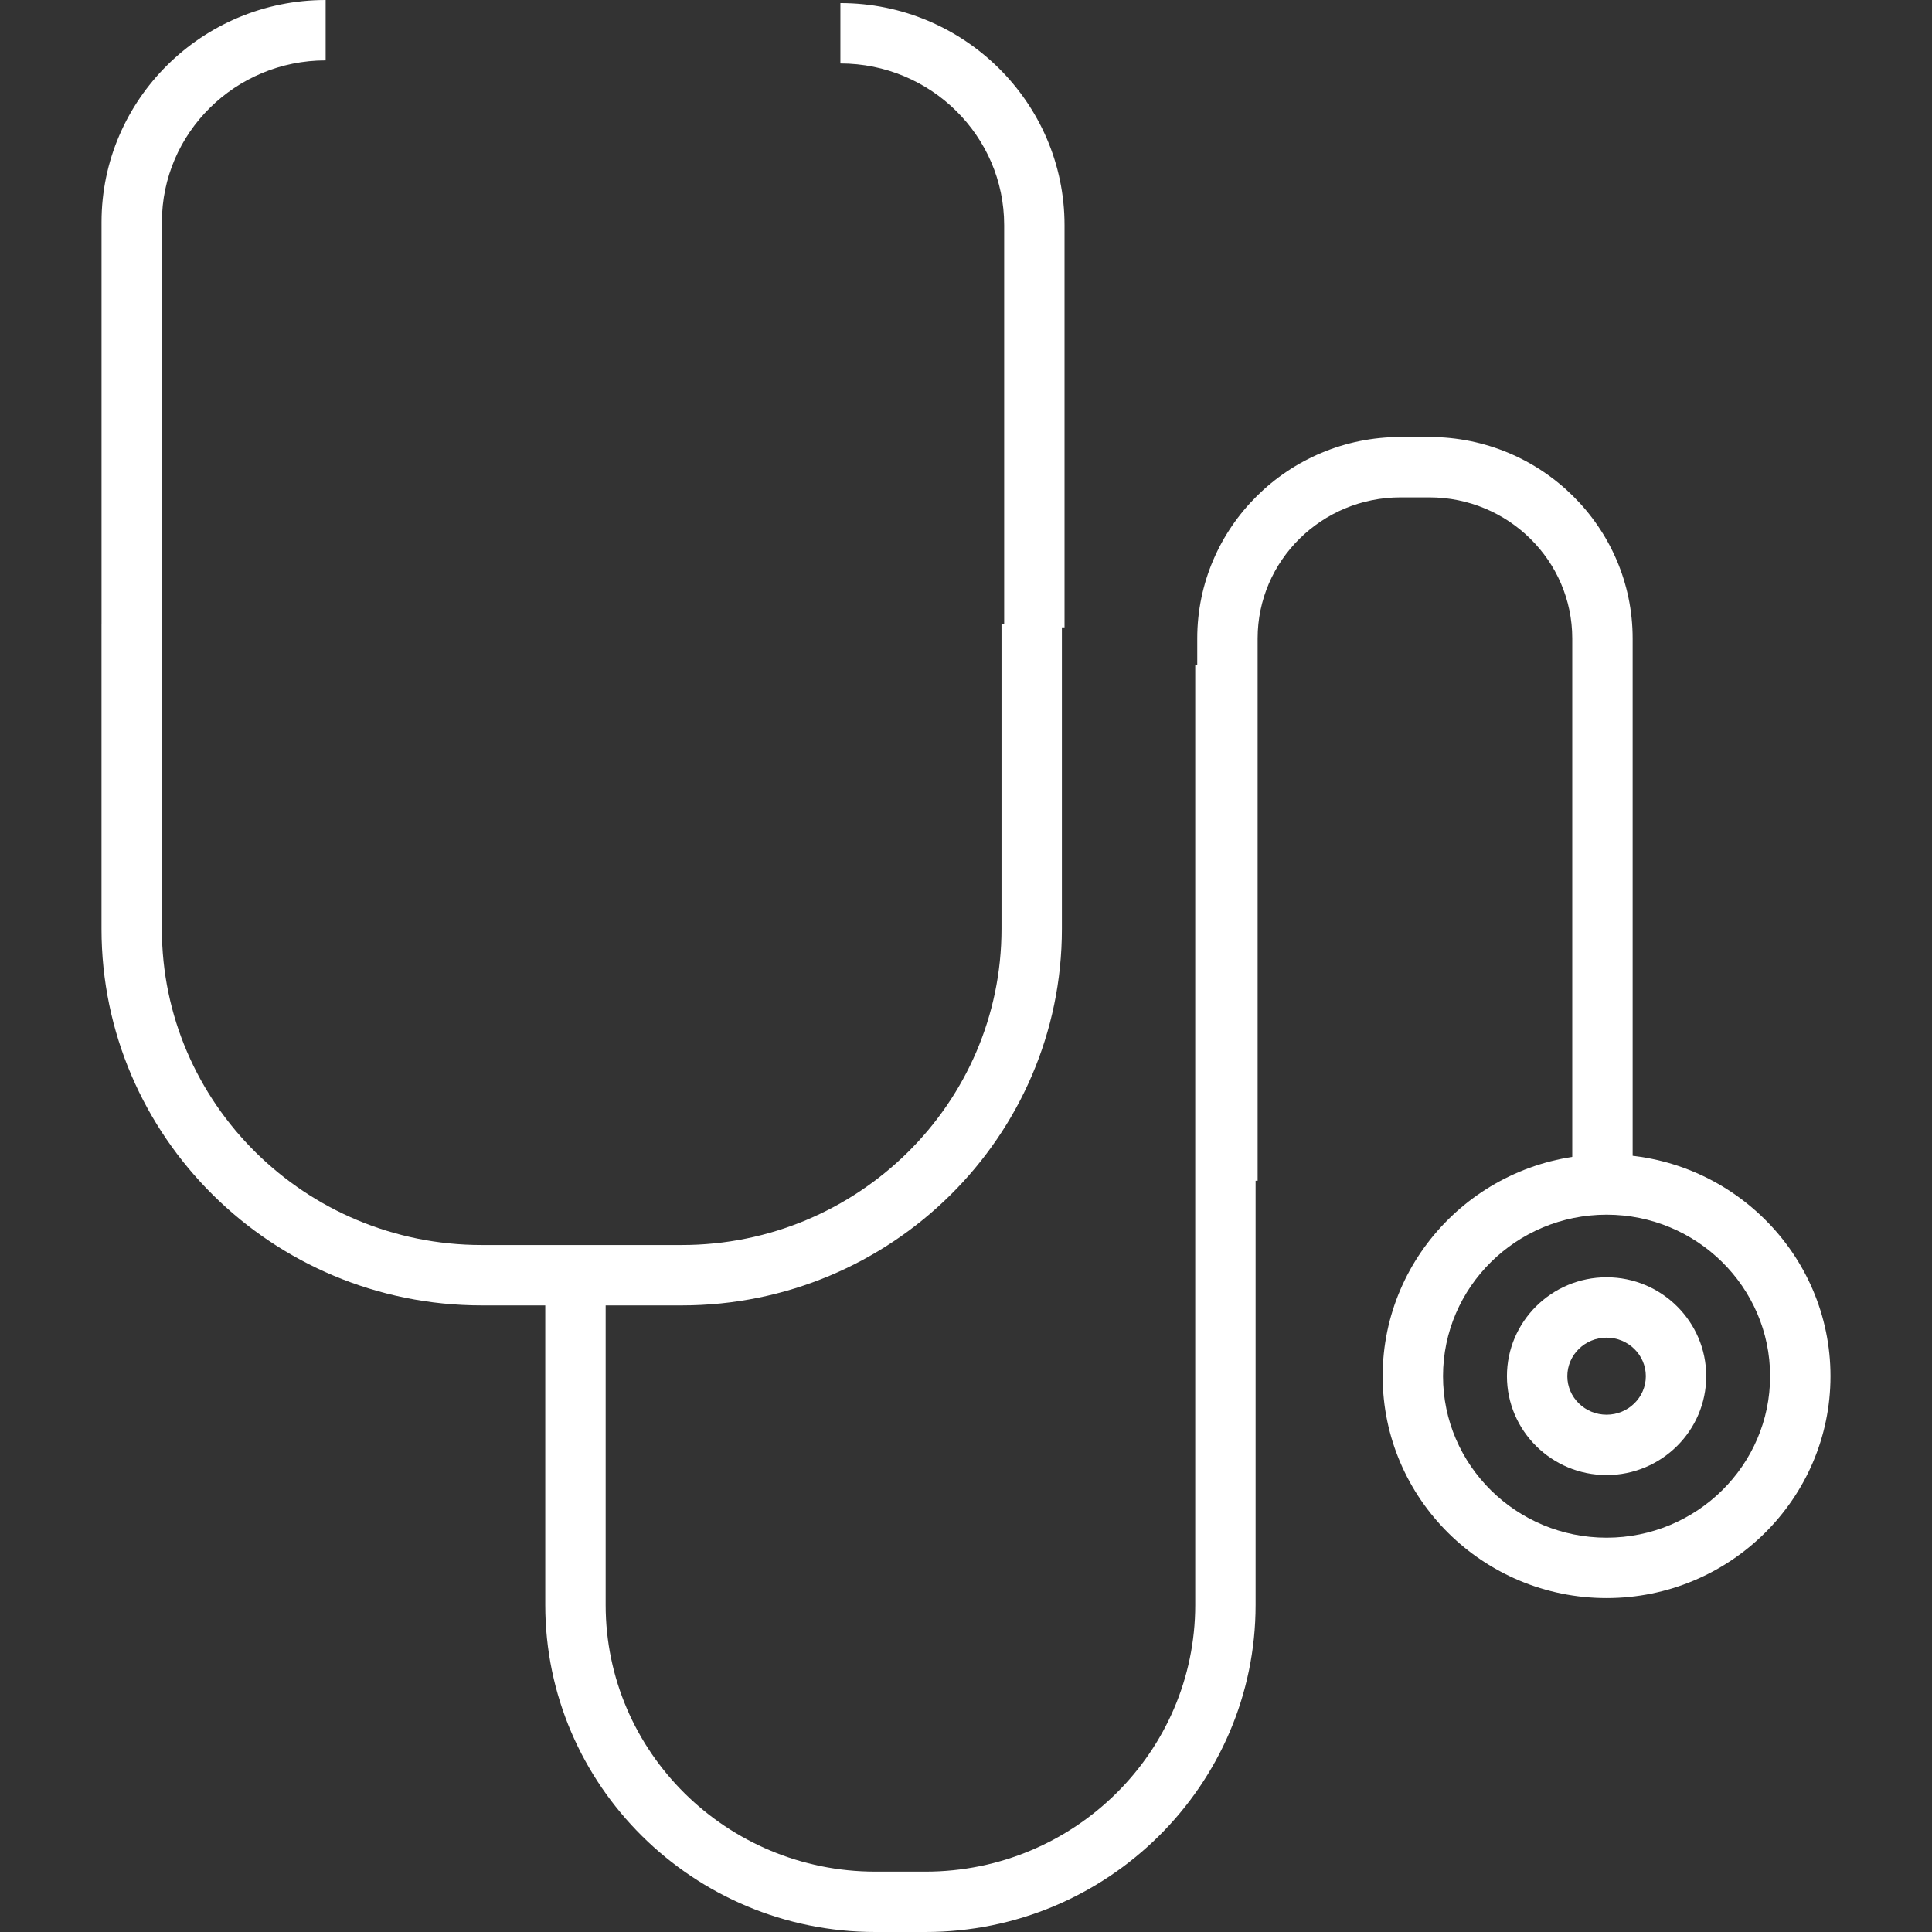
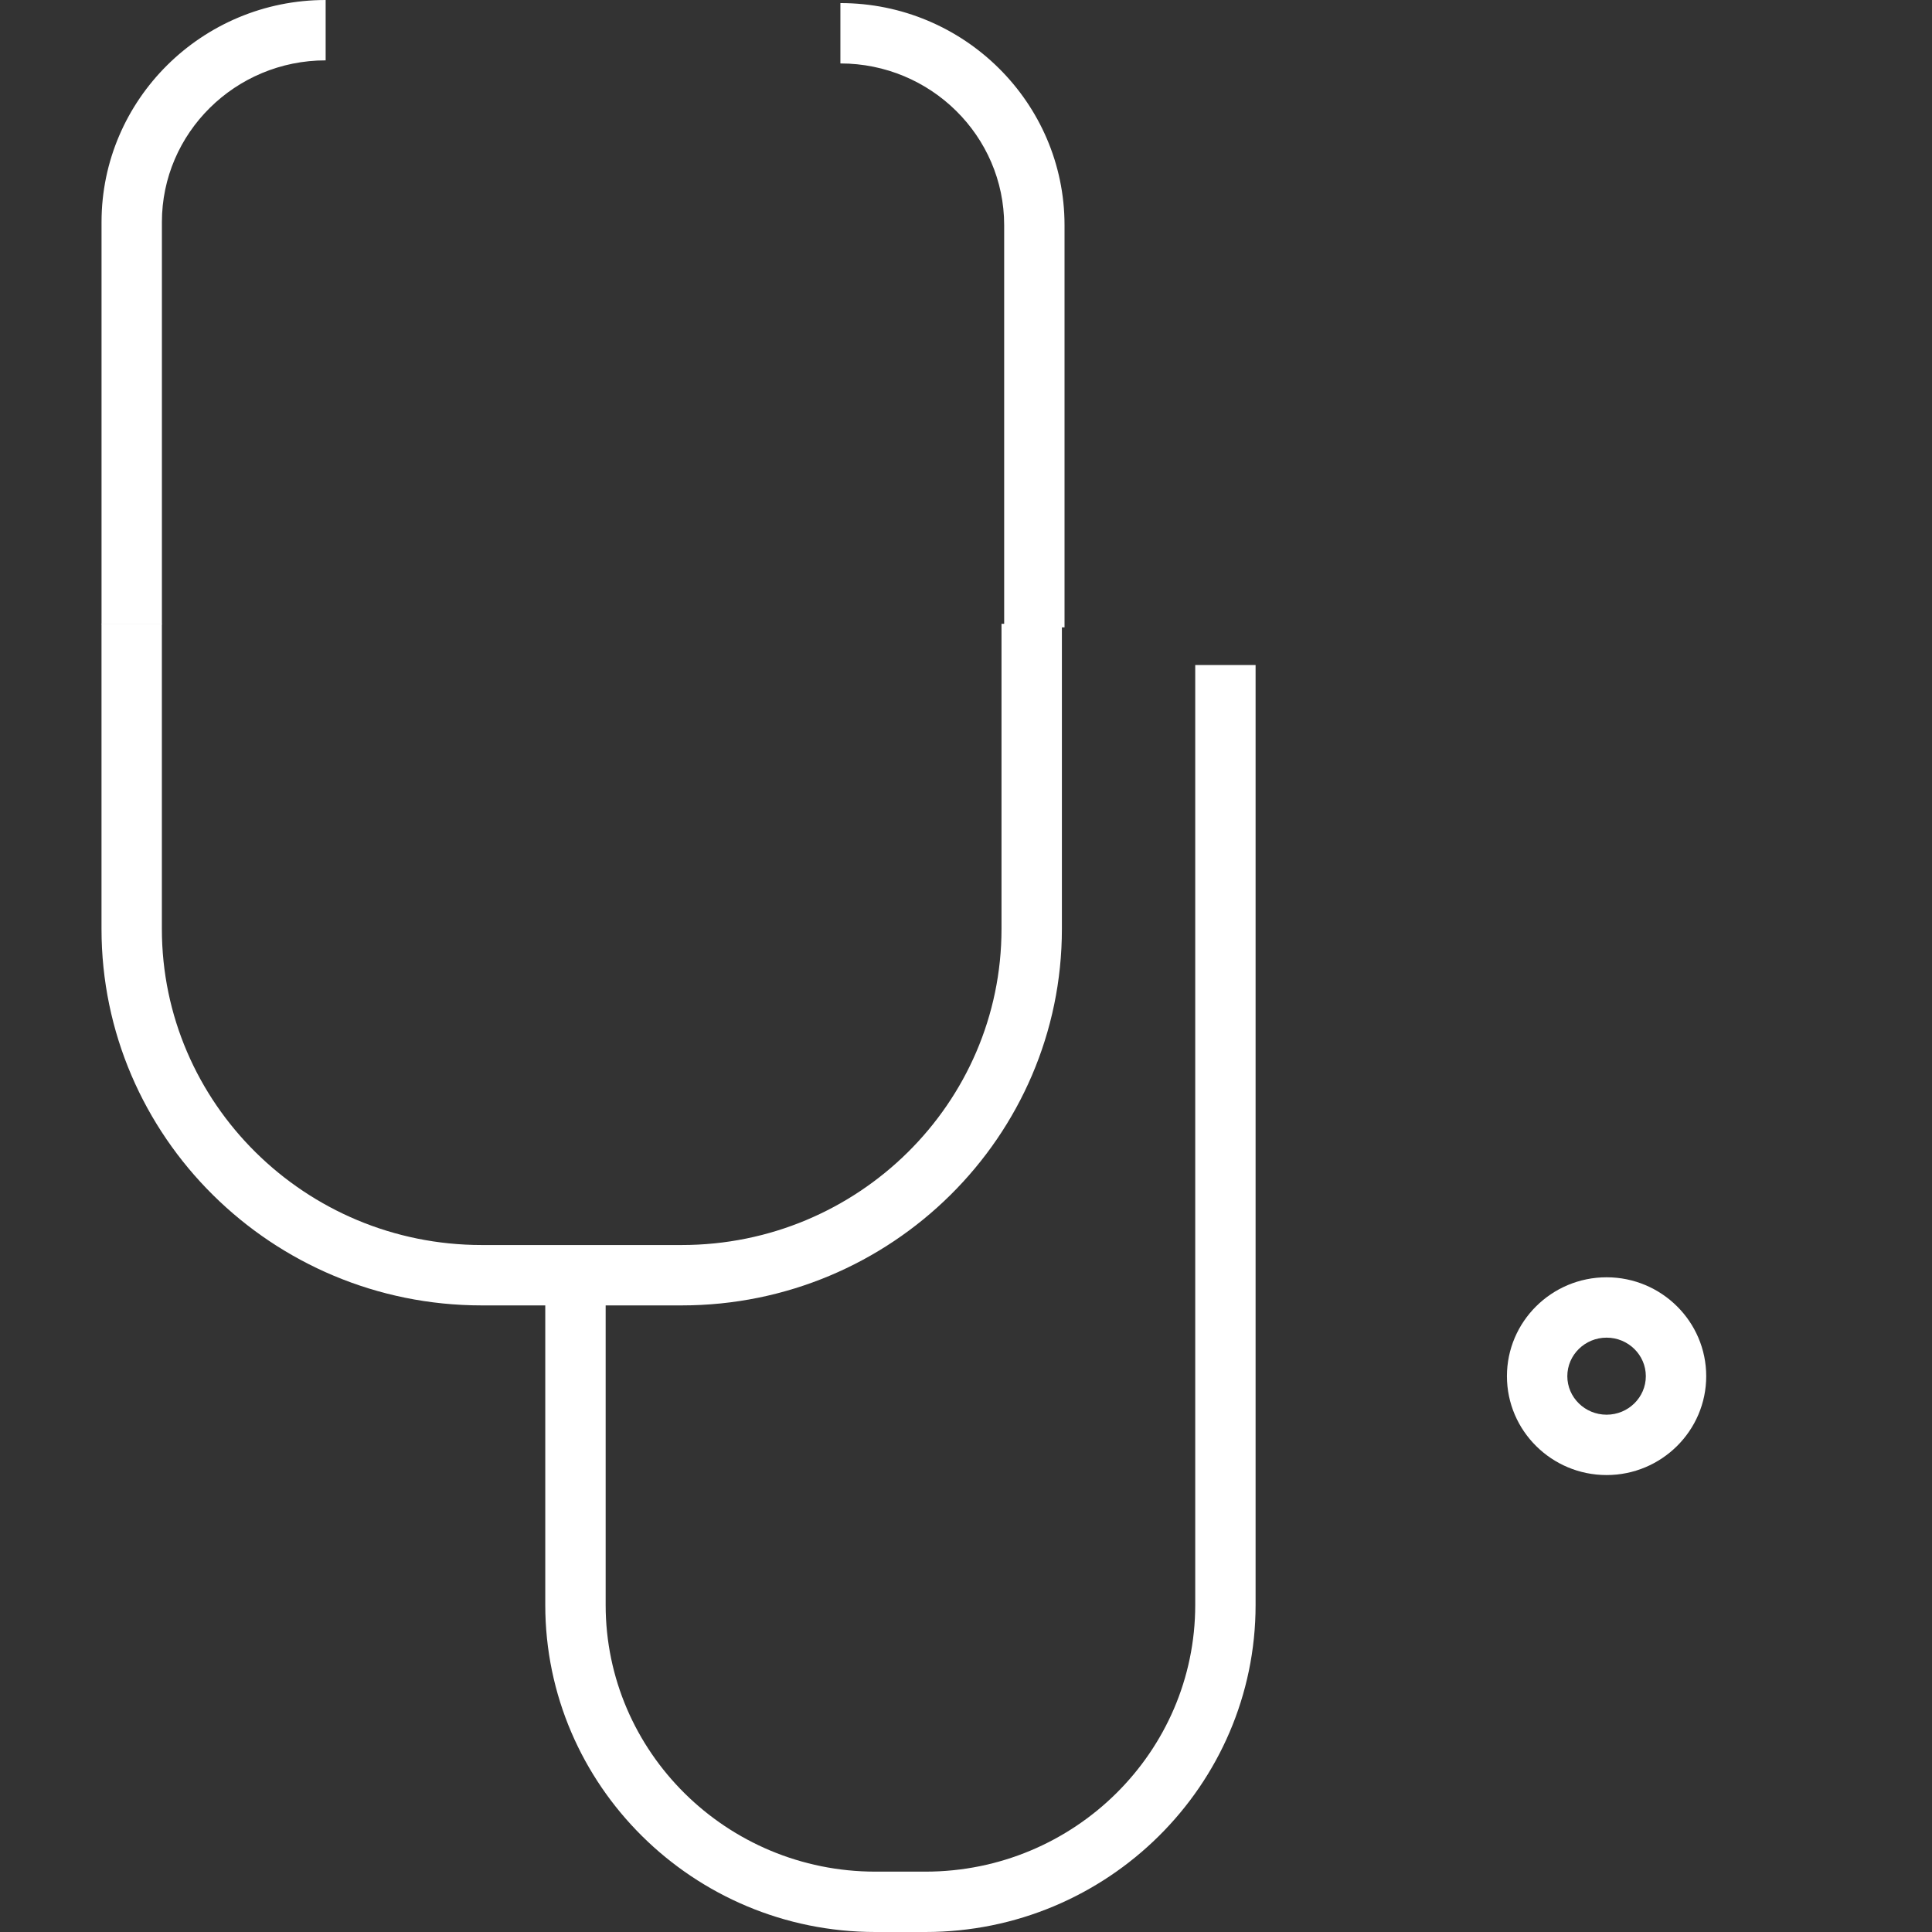
<svg xmlns="http://www.w3.org/2000/svg" width="74" height="74" viewBox="0 0 74 74" fill="none">
  <rect x="0" y="0" width="74" height="74" fill="#333333" stroke="none" />
  <path d="M35.447 74H33.531C26.558 74 20.885 68.381 20.885 61.474V48.21H23.198V61.474C23.198 67.106 27.833 71.688 33.531 71.688H35.447C41.145 71.688 45.78 67.106 45.78 61.474V25.472H48.092V61.474C48.092 68.381 42.419 74 35.447 74Z" fill="white" />
-   <path d="M62.534 45.542H60.221V24.452C60.221 21.474 57.766 19.05 54.748 19.05H53.644C50.625 19.05 48.17 21.473 48.17 24.452V45.224H45.857V24.452C45.857 20.198 49.35 16.738 53.644 16.738H54.748C59.041 16.738 62.534 20.198 62.534 24.452V45.542Z" fill="white" />
-   <path d="M61.536 61.21C56.806 61.21 52.959 57.397 52.959 52.711C52.959 48.025 56.806 44.212 61.536 44.212C66.265 44.212 70.112 48.025 70.112 52.711C70.112 57.397 66.265 61.21 61.536 61.21ZM61.536 46.525C58.081 46.525 55.271 49.3 55.271 52.711C55.271 56.121 58.081 58.897 61.536 58.897C64.989 58.897 67.799 56.121 67.799 52.711C67.799 49.3 64.989 46.525 61.536 46.525Z" fill="white" />
  <path d="M61.536 56.498C59.431 56.498 57.719 54.799 57.719 52.711C57.719 50.622 59.431 48.923 61.536 48.923C63.64 48.923 65.352 50.622 65.352 52.711C65.352 54.799 63.64 56.498 61.536 56.498ZM61.536 51.235C60.706 51.235 60.032 51.897 60.032 52.711C60.032 53.524 60.706 54.186 61.536 54.186C62.365 54.186 63.039 53.524 63.039 52.711C63.039 51.897 62.365 51.235 61.536 51.235ZM6.201 23.912H3.889V8.507C3.889 3.816 7.74 0 12.473 0V2.312C9.015 2.312 6.201 5.091 6.201 8.507L6.201 23.912ZM40.774 24.03H38.462V8.624C38.462 5.209 35.648 2.43 32.189 2.43V0.118C36.923 0.118 40.774 3.934 40.774 8.624V24.03Z" fill="white" />
  <path d="M26.111 50H18.45C10.42 50 3.888 43.531 3.888 35.58V23.894H6.2V35.58C6.2 42.256 11.695 47.687 18.45 47.687H26.111C32.865 47.687 38.36 42.256 38.36 35.58V23.894H40.673V35.58C40.673 43.531 34.14 50 26.111 50Z" fill="white" />
</svg>